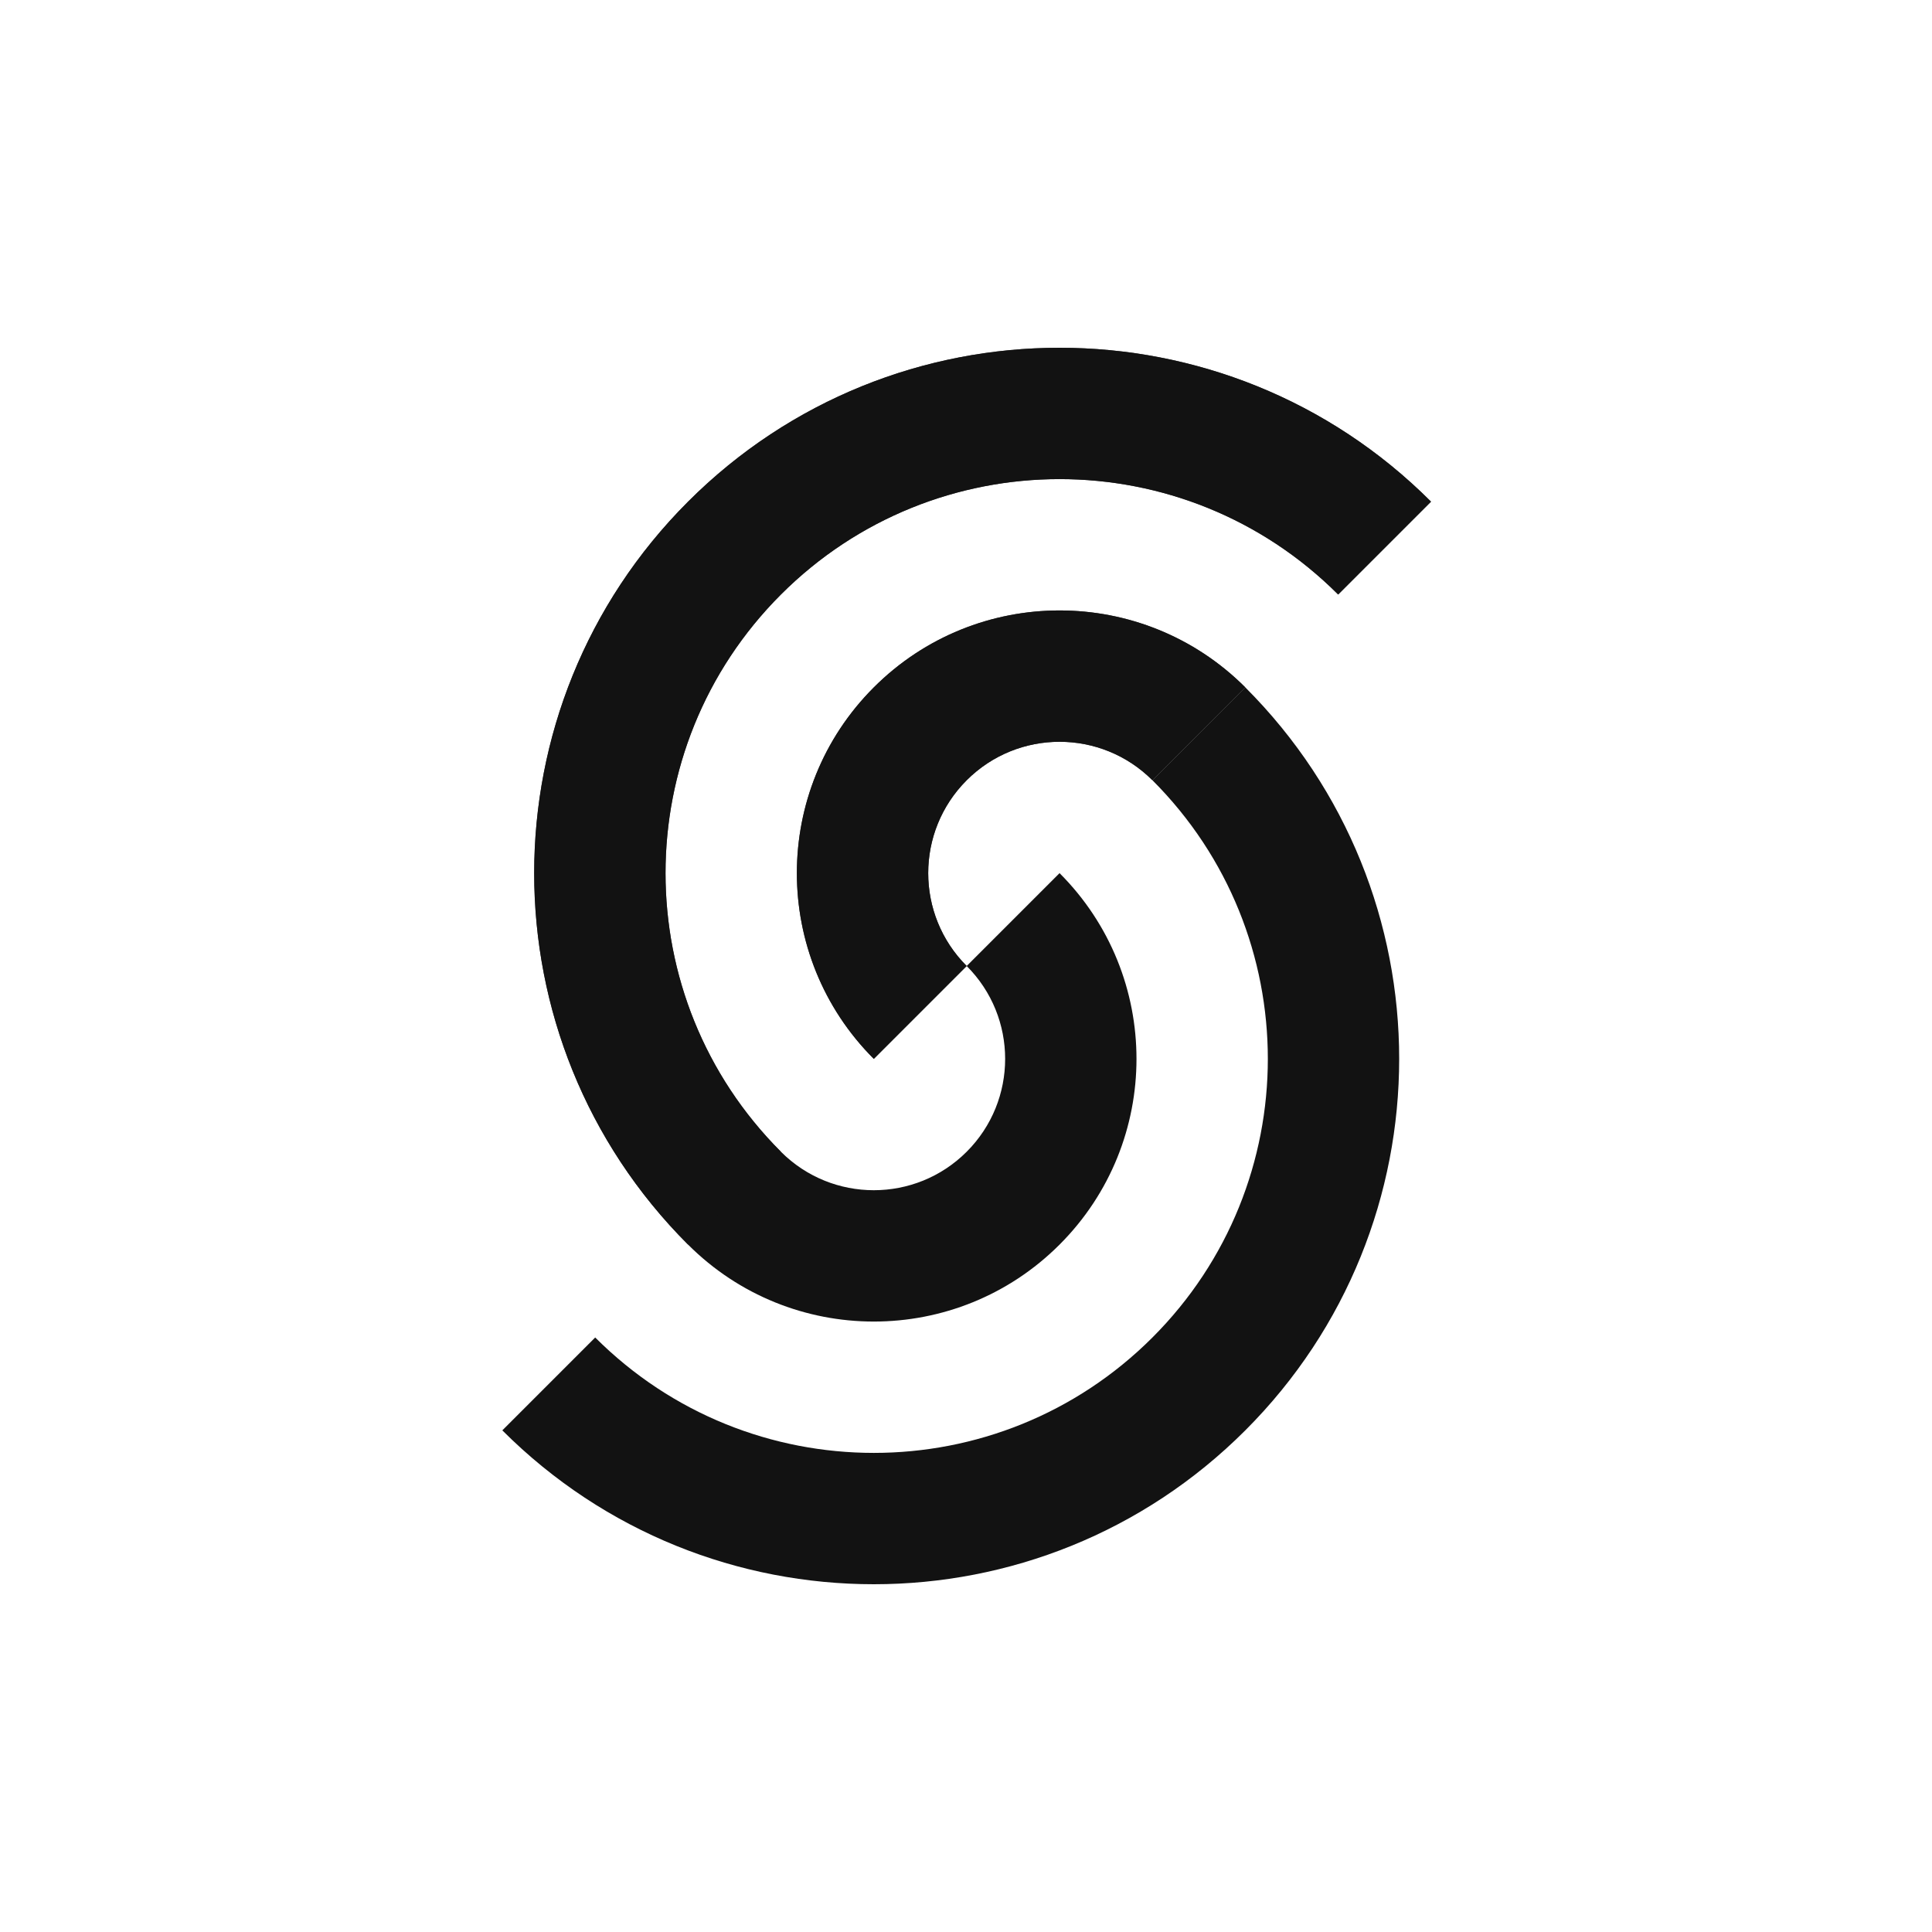
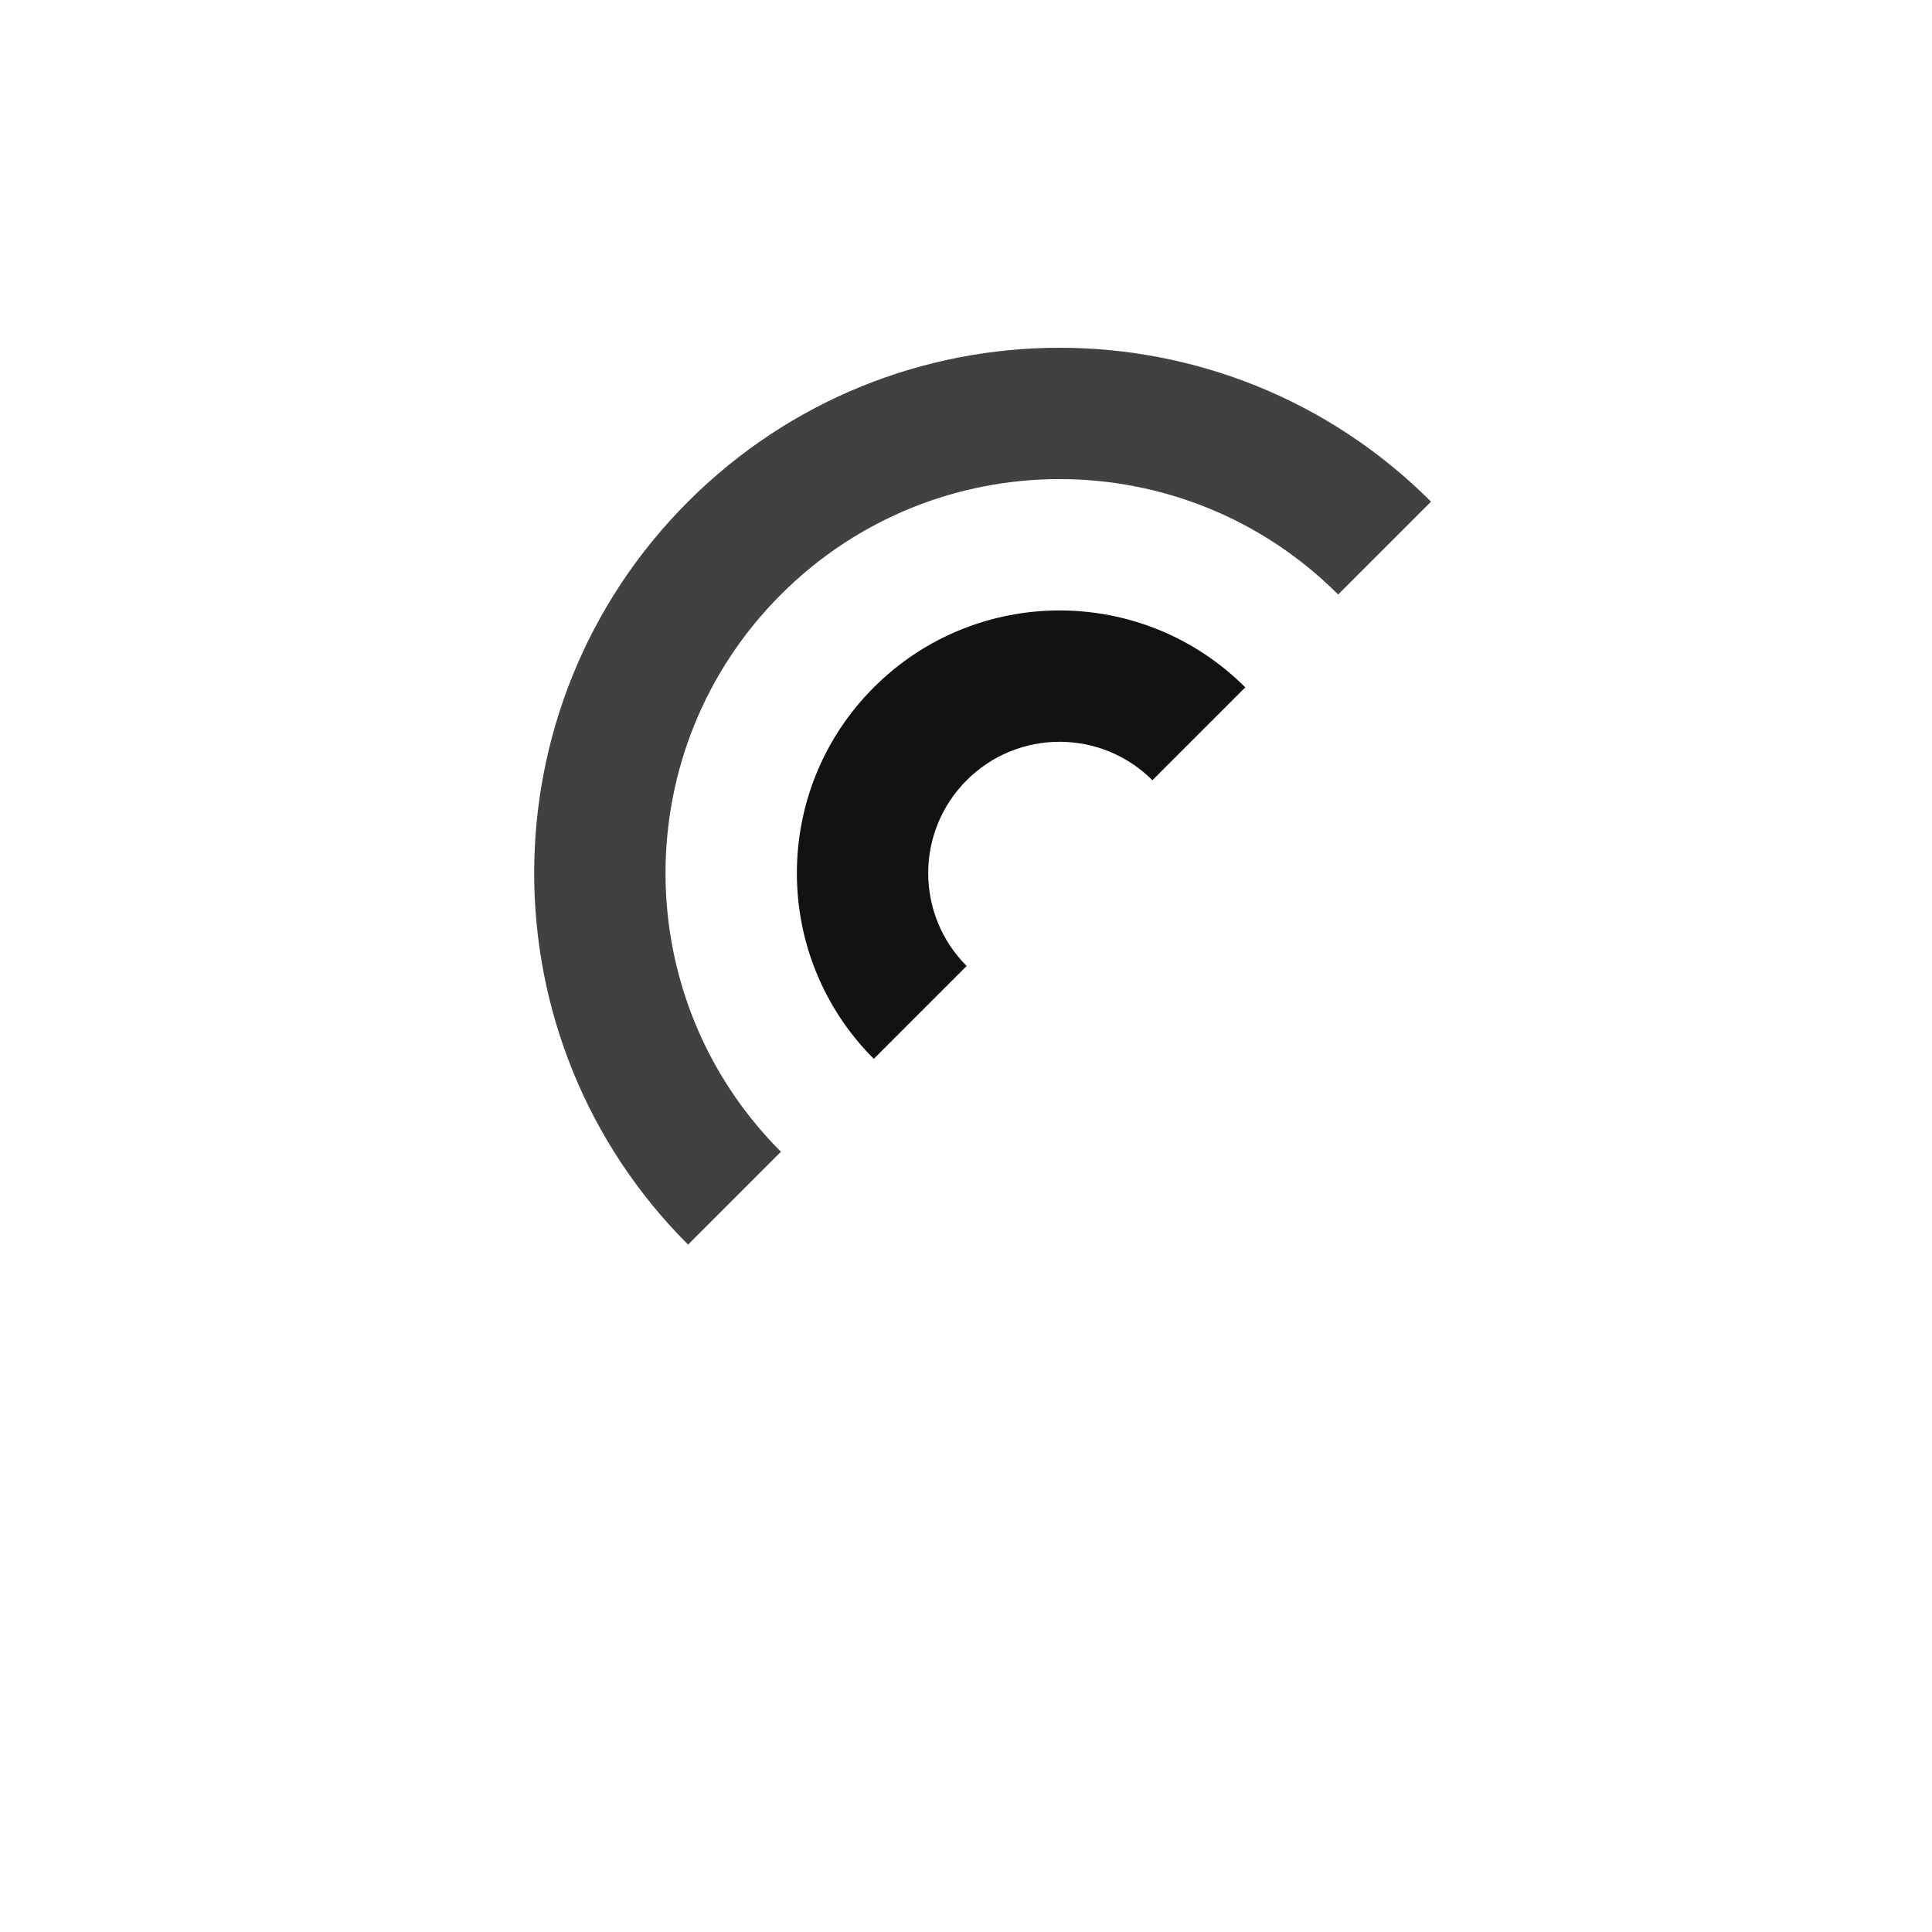
<svg xmlns="http://www.w3.org/2000/svg" width="100" height="100" viewBox="0 0 100 100" fill="none">
-   <path d="M26 74.035C36.62 84.655 53.837 84.655 64.457 74.035C75.076 63.416 75.076 46.198 64.457 35.579L59.65 40.386C67.614 48.351 67.614 61.264 59.65 69.228C51.685 77.193 38.772 77.193 30.807 69.228L26 74.035Z" fill="#121212" />
-   <path d="M35.614 64.421C40.924 69.731 49.533 69.731 54.842 64.421C60.152 59.112 60.152 50.503 54.842 45.193L50.035 50C52.69 52.655 52.69 56.959 50.035 59.614C47.38 62.269 43.076 62.269 40.421 59.614L35.614 64.421V64.421ZM74.07 25.965C63.451 15.345 46.233 15.345 35.614 25.965C24.994 36.584 24.994 53.802 35.614 64.421L40.421 59.614C32.456 51.65 32.456 38.736 40.421 30.772C48.386 22.807 61.299 22.807 69.263 30.772L74.07 25.965V25.965Z" fill="#121212" />
  <path d="M64.457 35.579C59.147 30.269 50.538 30.269 45.228 35.579C39.918 40.889 39.918 49.498 45.228 54.807L50.035 50C47.38 47.345 47.38 43.041 50.035 40.386C52.69 37.731 56.994 37.731 59.649 40.386L64.457 35.579V35.579Z" fill="#121212" />
  <path d="M74.07 25.965C63.451 15.345 46.233 15.345 35.614 25.965C24.994 36.584 24.994 53.802 35.614 64.421L40.421 59.614C32.456 51.65 32.456 38.736 40.421 30.772C48.386 22.807 61.299 22.807 69.263 30.772L74.07 25.965V25.965Z" fill="#121212" fill-opacity="0.8" />
-   <path d="M64.457 35.579C59.147 30.269 50.538 30.269 45.228 35.579C39.918 40.889 39.918 49.498 45.228 54.807L50.035 50C47.38 47.345 47.38 43.041 50.035 40.386C52.69 37.731 56.994 37.731 59.649 40.386L64.457 35.579V35.579Z" fill="#121212" fill-opacity="0.8" />
</svg>